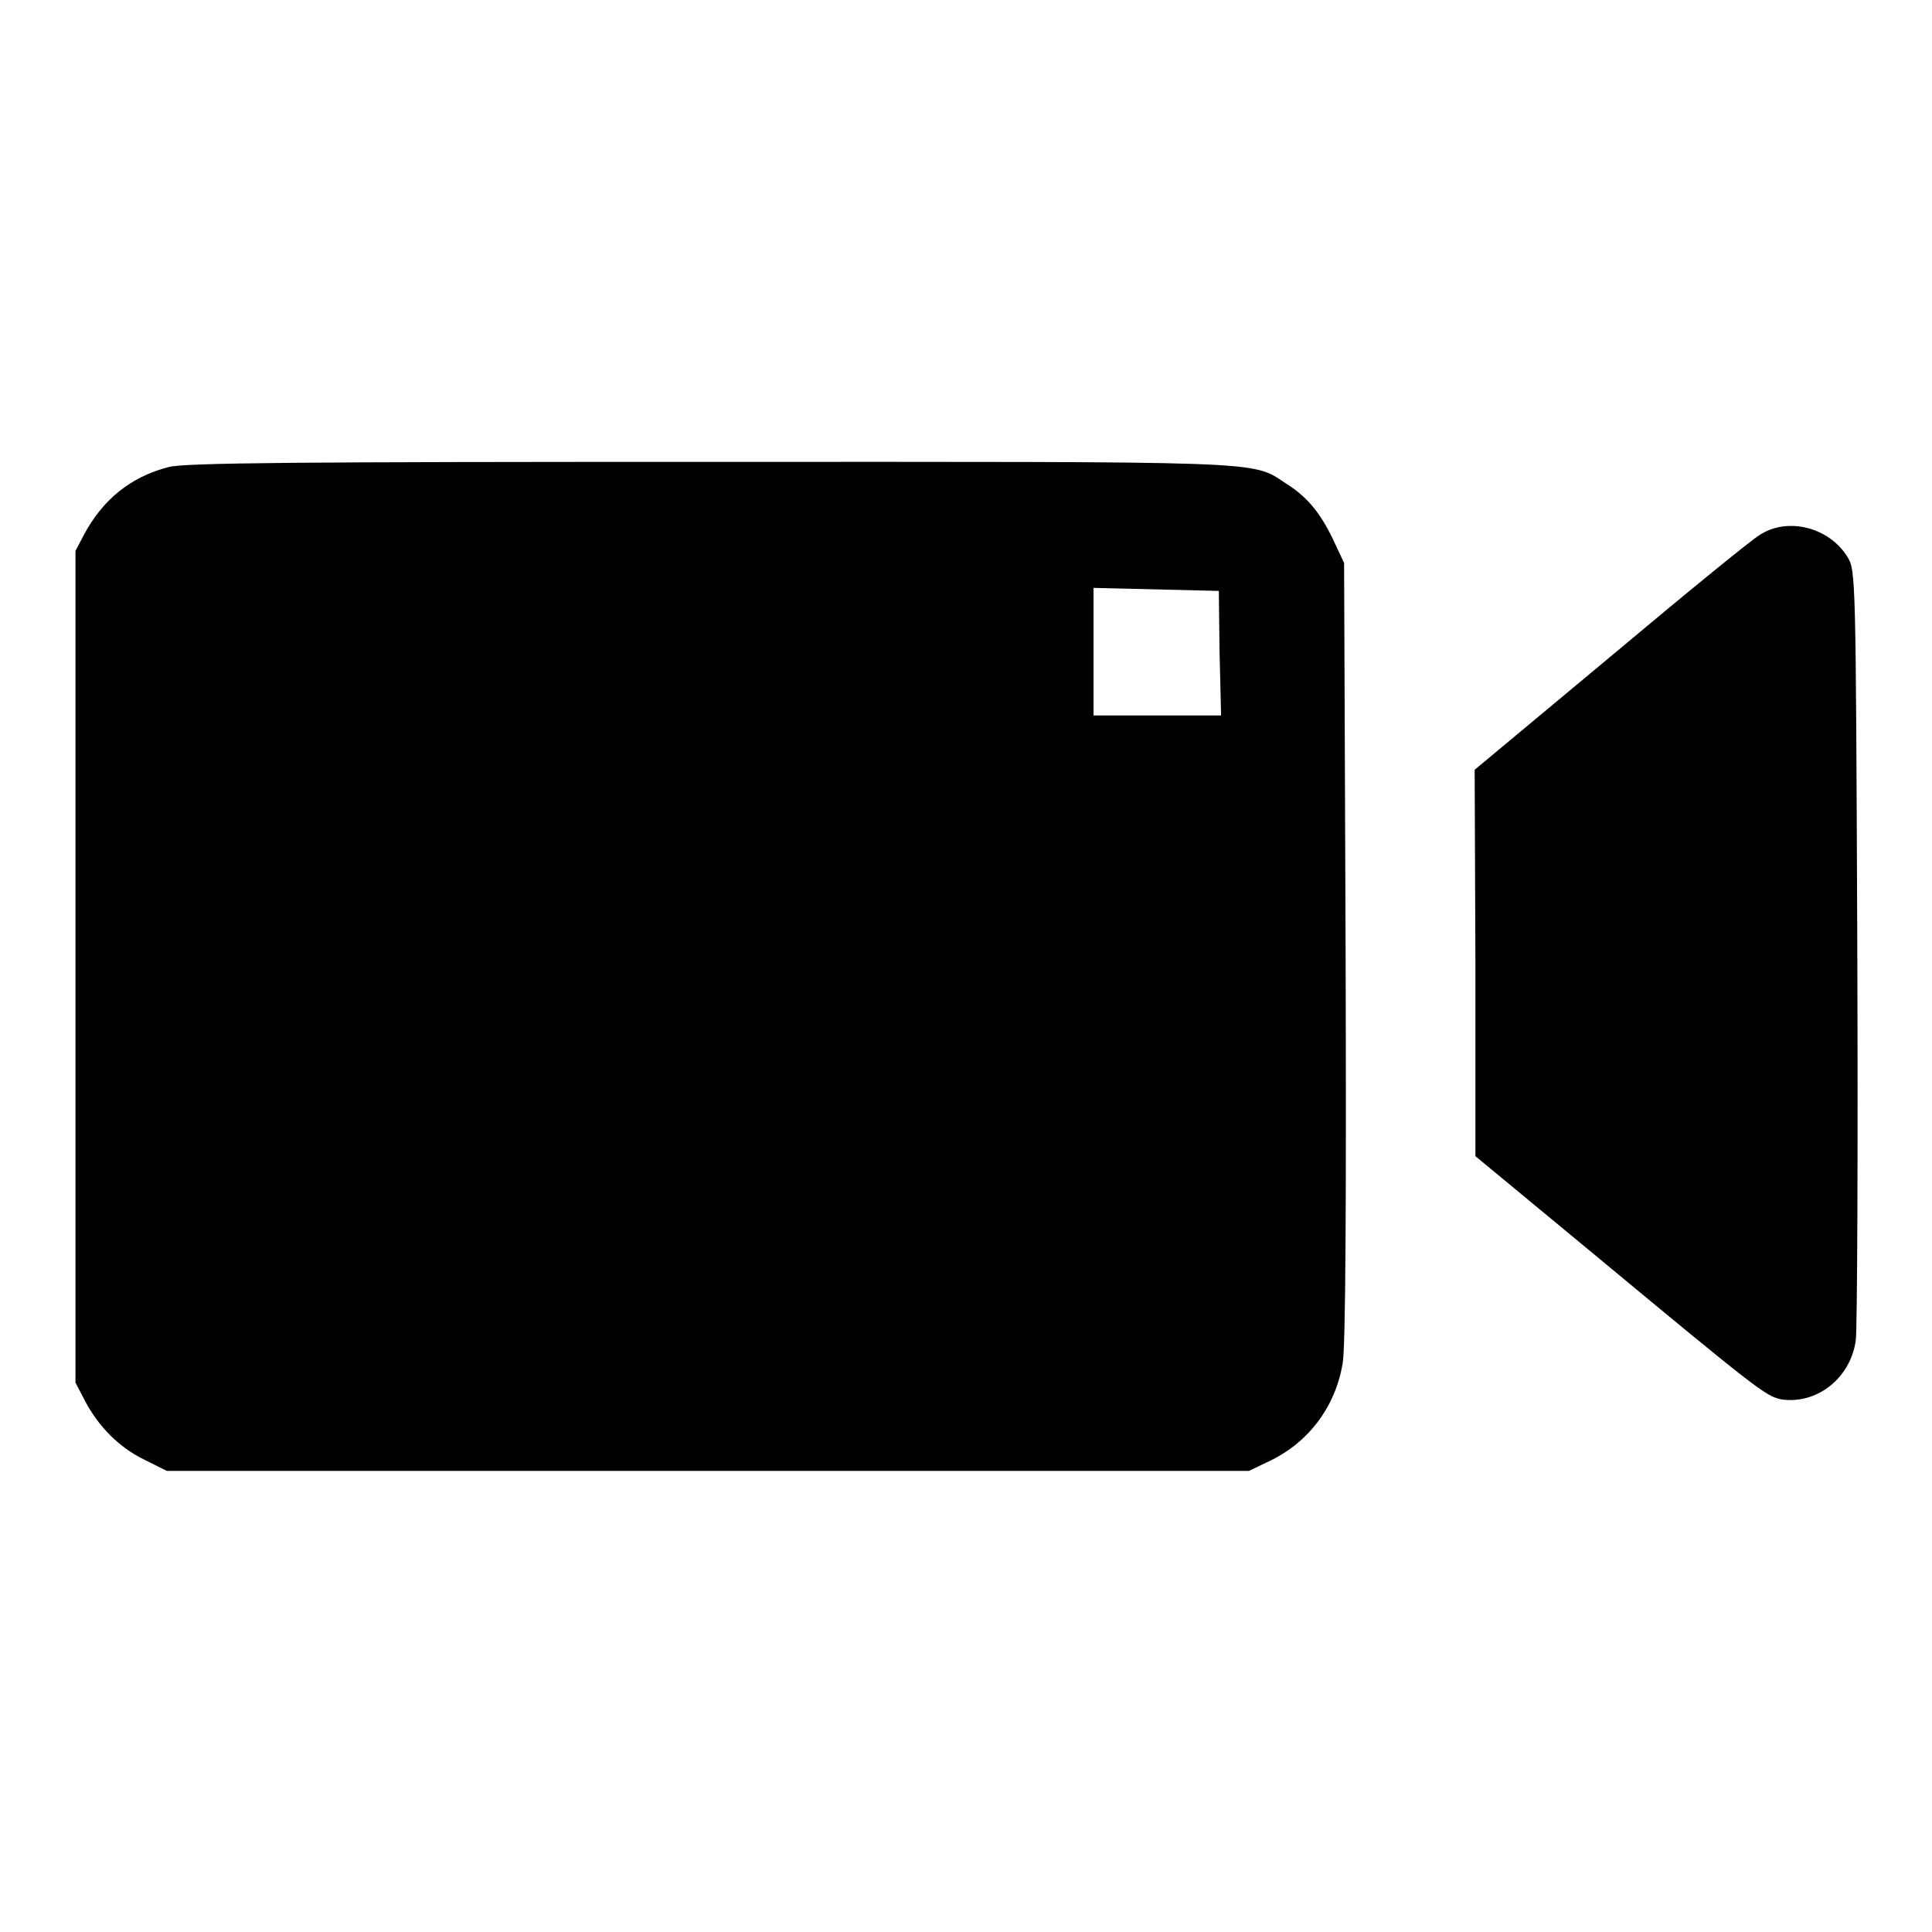
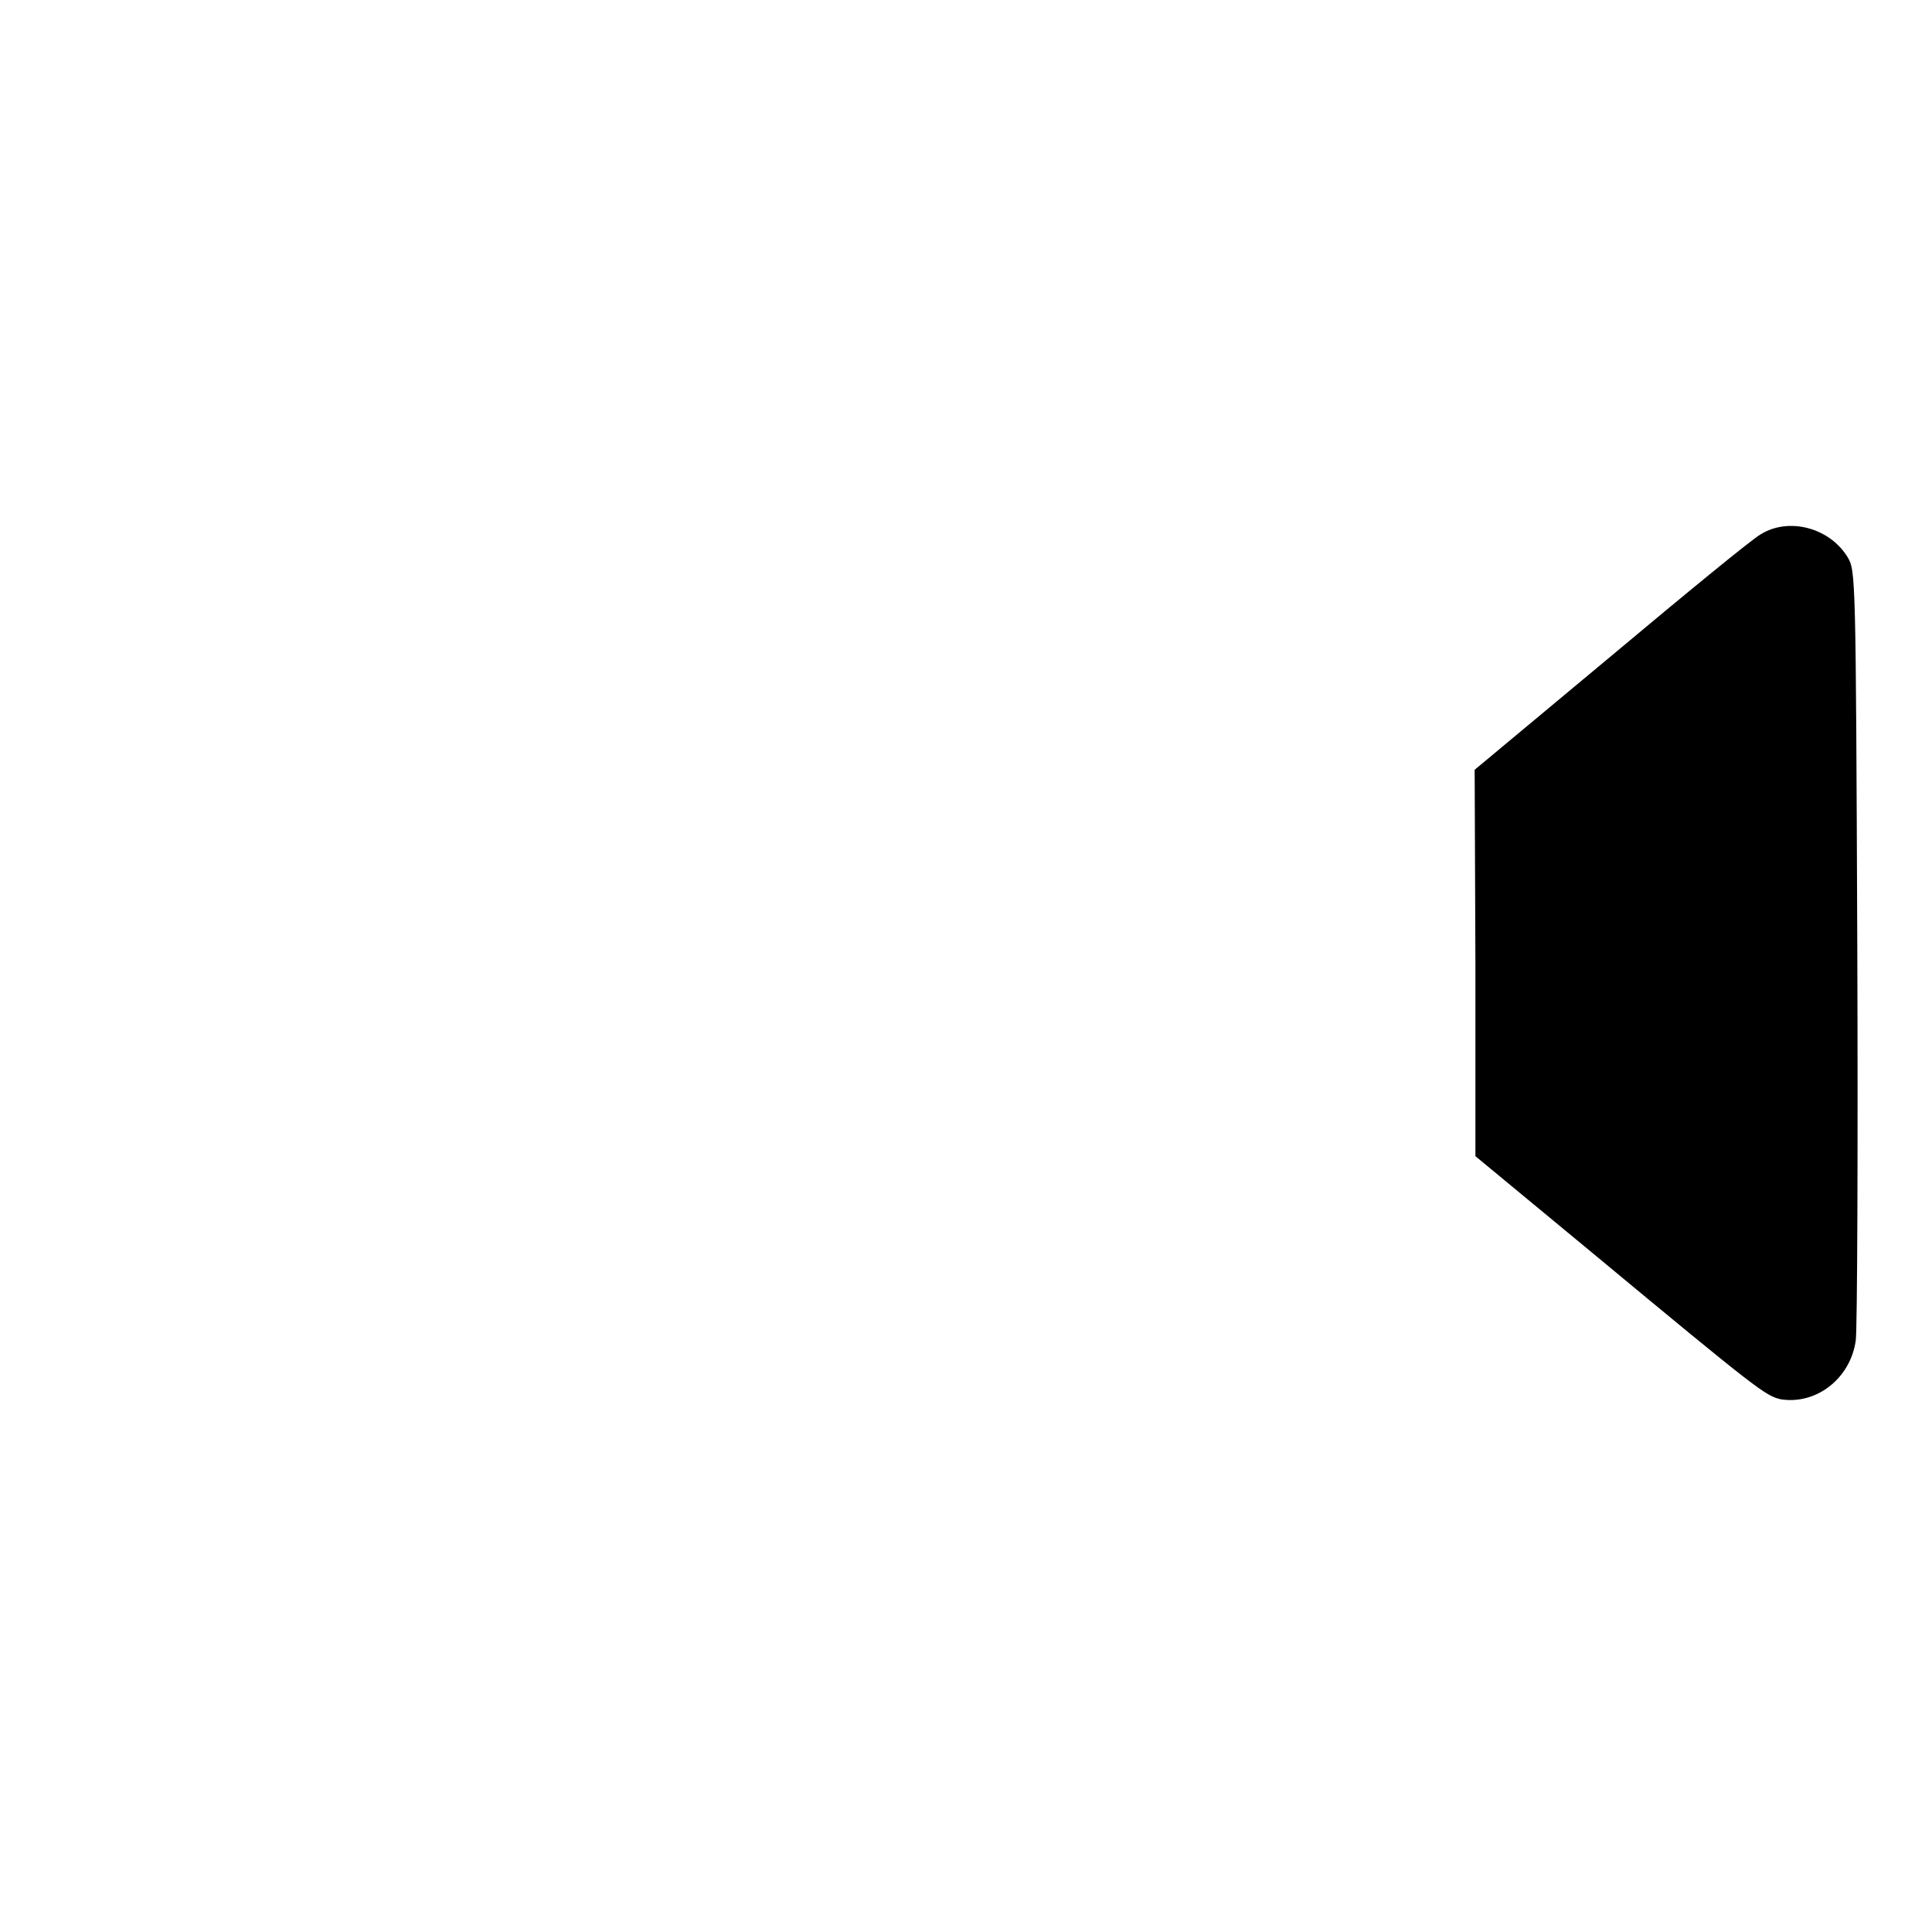
<svg xmlns="http://www.w3.org/2000/svg" version="1.1" x="0px" y="0px" viewBox="0 0 256 256" enable-background="new 0 0 256 256" xml:space="preserve">
  <g>
    <g>
      <g>
-         <path fill="#000000" d="M22.3,61.9c-5,1.3-8.7,4.3-11.2,9L10,73v55.1v55.1l1.2,2.3c1.8,3.5,4.6,6.3,7.9,7.9l3,1.5h71.7h71.7l2.5-1.2c5.2-2.4,8.9-7.1,9.9-13c0.4-1.8,0.5-21.2,0.4-54.5l-0.2-51.6l-1.5-3.2c-1.7-3.5-3.4-5.6-6.3-7.4c-4.5-3-2.2-2.8-76.9-2.8C40.8,61.2,24.2,61.3,22.3,61.9z M161.6,86.5l0.2,8.3h-8.5h-8.4v-8.4v-8.5l8.3,0.2l8.3,0.2L161.6,86.5z" />
        <path fill="#000000" d="M233.3,70.8c-1.1,0.6-10,7.9-19.9,16.2l-18,15l0.1,25.6v25.6l15.6,12.9c21.8,18.1,22.8,18.8,24.8,19.3c4.7,0.8,9.3-2.7,10-7.8c0.2-1.5,0.3-25.1,0.2-52.4c-0.2-49-0.2-49.6-1.3-51.4C242.4,69.9,237,68.5,233.3,70.8z" />
      </g>
    </g>
  </g>
</svg>